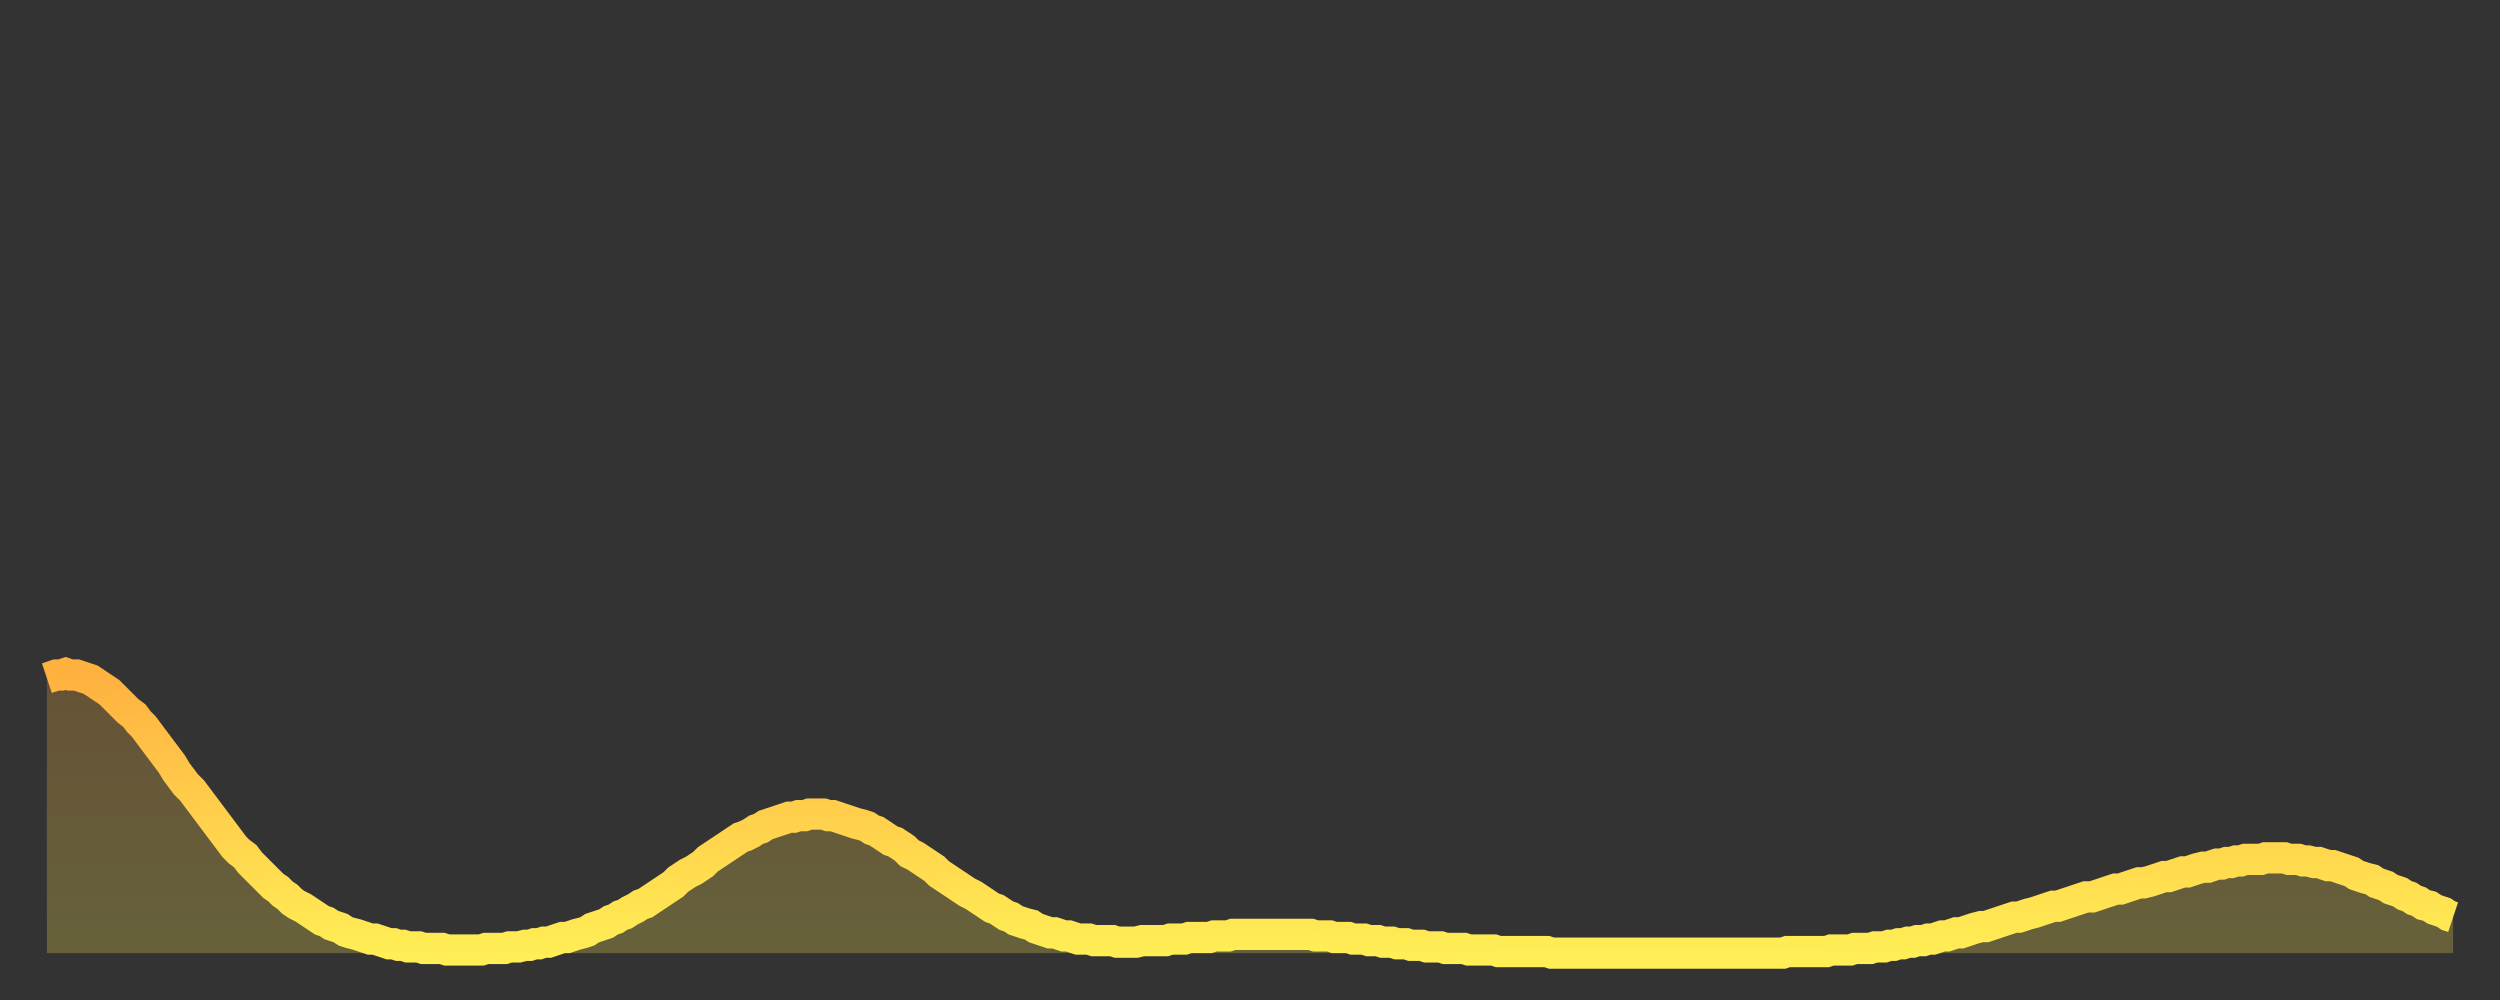
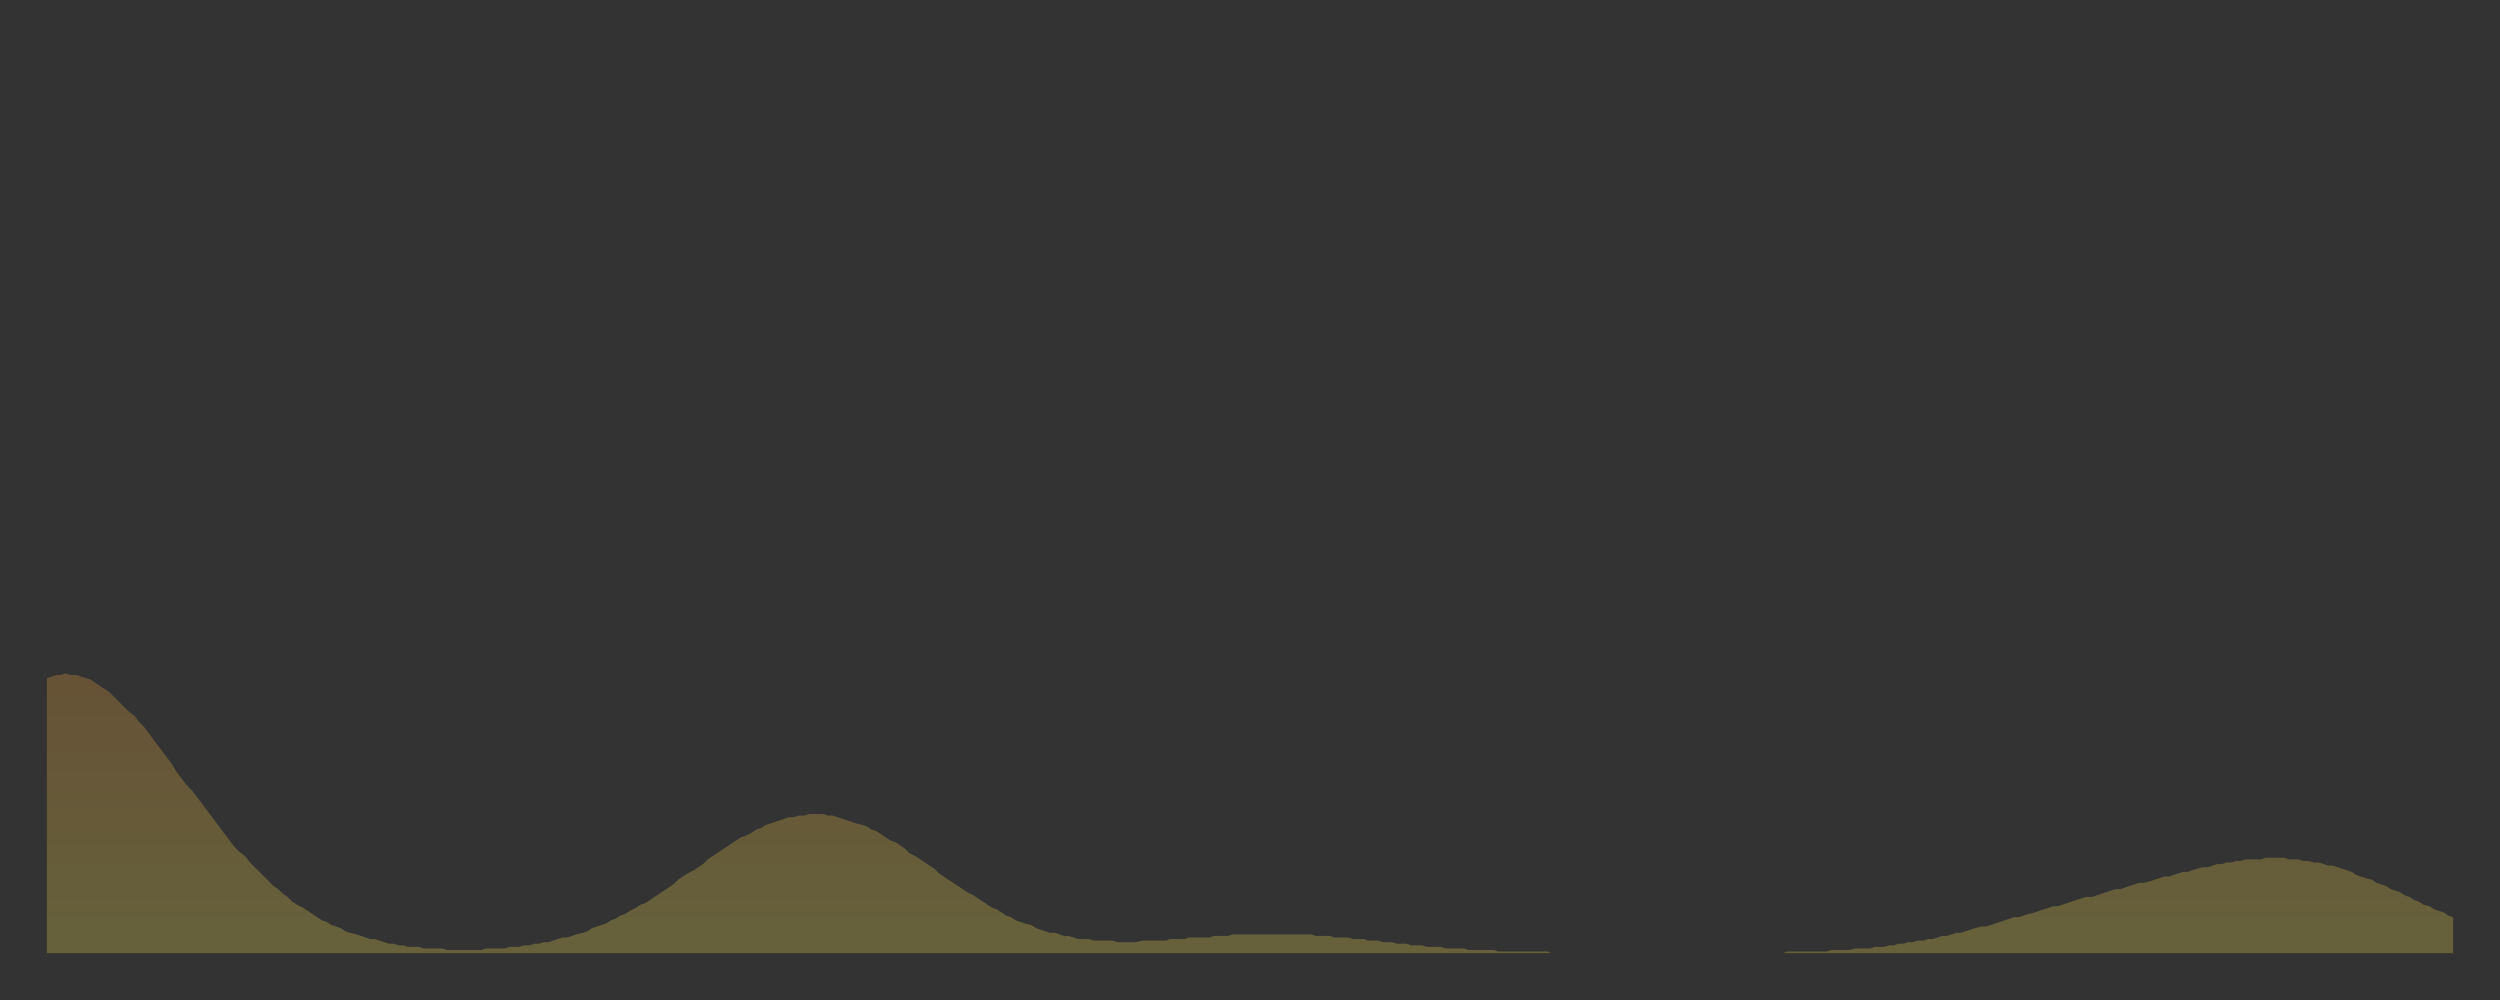
<svg xmlns="http://www.w3.org/2000/svg" baseProfile="full" height="64" version="1.1" width="160">
  <rect width="100%" height="100%" fill="#333333" stroke="none" />
  <defs>
    <linearGradient id="id3307336" x1="0" x2="0" y1="0" y2="1">
      <stop offset="0%" stop-color="#ffb140" />
      <stop offset="50%" stop-color="#ffcf4b" />
      <stop offset="100%" stop-color="#ffee55" />
    </linearGradient>
  </defs>
  <g transform="translate(3,3)">
    <g>
-       <path d="M 0.0 40.4 0.3 40.3 0.6 40.2 0.9 40.2 1.2 40.1 1.5 40.2 1.9 40.2 2.2 40.3 2.5 40.4 2.8 40.5 3.1 40.7 3.4 40.9 3.7 41.1 4.0 41.3 4.3 41.6 4.6 41.9 4.9 42.2 5.2 42.5 5.6 42.8 5.9 43.2 6.2 43.5 6.5 43.9 6.8 44.3 7.1 44.7 7.4 45.1 7.7 45.5 8.0 45.9 8.3 46.4 8.6 46.8 8.9 47.2 9.3 47.6 9.6 48.0 9.9 48.4 10.2 48.8 10.5 49.2 10.8 49.6 11.1 50.0 11.4 50.4 11.7 50.8 12.0 51.2 12.3 51.5 12.7 51.8 13.0 52.2 13.3 52.5 13.6 52.8 13.9 53.1 14.2 53.4 14.5 53.7 14.8 53.9 15.1 54.2 15.4 54.4 15.7 54.7 16.0 54.9 16.4 55.1 16.7 55.3 17.0 55.5 17.3 55.7 17.6 55.9 17.9 56.0 18.2 56.2 18.5 56.3 18.8 56.4 19.1 56.6 19.4 56.7 19.8 56.8 20.1 56.9 20.4 57.0 20.7 57.1 21.0 57.1 21.3 57.2 21.6 57.3 21.9 57.4 22.2 57.4 22.5 57.5 22.8 57.5 23.1 57.6 23.5 57.6 23.8 57.6 24.1 57.7 24.4 57.7 24.7 57.7 25.0 57.7 25.3 57.7 25.6 57.8 25.9 57.8 26.2 57.8 26.5 57.8 26.8 57.8 27.2 57.8 27.5 57.8 27.8 57.8 28.1 57.7 28.4 57.7 28.7 57.7 29.0 57.7 29.3 57.7 29.6 57.6 29.9 57.6 30.2 57.6 30.6 57.5 30.9 57.5 31.2 57.4 31.5 57.4 31.8 57.3 32.1 57.3 32.4 57.2 32.7 57.1 33.0 57.0 33.3 57.0 33.6 56.9 33.9 56.8 34.3 56.7 34.6 56.6 34.9 56.4 35.2 56.3 35.5 56.2 35.8 56.1 36.1 55.9 36.4 55.8 36.7 55.6 37.0 55.5 37.3 55.3 37.7 55.1 38.0 54.9 38.3 54.8 38.6 54.6 38.9 54.4 39.2 54.2 39.5 54.0 39.8 53.8 40.1 53.6 40.4 53.3 40.7 53.1 41.0 52.9 41.4 52.7 41.7 52.5 42.0 52.3 42.3 52.0 42.6 51.8 42.9 51.6 43.2 51.4 43.5 51.2 43.8 51.0 44.1 50.8 44.4 50.6 44.7 50.5 45.1 50.3 45.4 50.1 45.7 50.0 46.0 49.8 46.3 49.7 46.6 49.6 46.9 49.5 47.2 49.4 47.5 49.3 47.8 49.3 48.1 49.2 48.5 49.2 48.8 49.1 49.1 49.1 49.4 49.1 49.7 49.1 50.0 49.2 50.3 49.2 50.6 49.3 50.9 49.4 51.2 49.5 51.5 49.6 51.8 49.7 52.2 49.8 52.5 49.9 52.8 50.1 53.1 50.2 53.4 50.4 53.7 50.6 54.0 50.8 54.3 50.9 54.6 51.1 54.9 51.3 55.2 51.6 55.6 51.8 55.9 52.0 56.2 52.2 56.5 52.4 56.8 52.6 57.1 52.9 57.4 53.1 57.7 53.3 58.0 53.5 58.3 53.7 58.6 53.9 58.9 54.1 59.3 54.3 59.6 54.5 59.9 54.7 60.2 54.9 60.5 55.1 60.8 55.2 61.1 55.4 61.4 55.6 61.7 55.7 62.0 55.9 62.3 56.0 62.6 56.1 63.0 56.2 63.3 56.4 63.6 56.5 63.9 56.6 64.2 56.7 64.5 56.7 64.8 56.8 65.1 56.9 65.4 56.9 65.7 57.0 66.0 57.1 66.4 57.1 66.7 57.1 67.0 57.2 67.3 57.2 67.6 57.2 67.9 57.2 68.2 57.2 68.5 57.3 68.8 57.3 69.1 57.3 69.4 57.3 69.7 57.3 70.1 57.2 70.4 57.2 70.7 57.2 71.0 57.2 71.3 57.2 71.6 57.2 71.9 57.1 72.2 57.1 72.5 57.1 72.8 57.1 73.1 57.0 73.5 57.0 73.8 57.0 74.1 57.0 74.4 57.0 74.7 56.9 75.0 56.9 75.3 56.9 75.6 56.9 75.9 56.8 76.2 56.8 76.5 56.8 76.8 56.8 77.2 56.8 77.5 56.8 77.8 56.8 78.1 56.8 78.4 56.8 78.7 56.8 79.0 56.8 79.3 56.8 79.6 56.8 79.9 56.8 80.2 56.8 80.5 56.8 80.9 56.8 81.2 56.9 81.5 56.9 81.8 56.9 82.1 56.9 82.4 57.0 82.7 57.0 83.0 57.0 83.3 57.0 83.6 57.1 83.9 57.1 84.3 57.1 84.6 57.2 84.9 57.2 85.2 57.2 85.5 57.3 85.8 57.3 86.1 57.3 86.4 57.4 86.7 57.4 87.0 57.4 87.3 57.5 87.6 57.5 88.0 57.5 88.3 57.6 88.6 57.6 88.9 57.6 89.2 57.6 89.5 57.7 89.8 57.7 90.1 57.7 90.4 57.7 90.7 57.7 91.0 57.8 91.4 57.8 91.7 57.8 92.0 57.8 92.3 57.8 92.6 57.8 92.9 57.9 93.2 57.9 93.5 57.9 93.8 57.9 94.1 57.9 94.4 57.9 94.7 57.9 95.1 57.9 95.4 57.9 95.7 57.9 96.0 57.9 96.3 58.0 96.6 58.0 96.9 58.0 97.2 58.0 97.5 58.0 97.8 58.0 98.1 58.0 98.4 58.0 98.8 58.0 99.1 58.0 99.4 58.0 99.7 58.0 100.0 58.0 100.3 58.0 100.6 58.0 100.9 58.0 101.2 58.0 101.5 58.0 101.8 58.0 102.2 58.0 102.5 58.0 102.8 58.0 103.1 58.0 103.4 58.0 103.7 58.0 104.0 58.0 104.3 58.0 104.6 58.0 104.9 58.0 105.2 58.0 105.5 58.0 105.9 58.0 106.2 58.0 106.5 58.0 106.8 58.0 107.1 58.0 107.4 58.0 107.7 58.0 108.0 58.0 108.3 58.0 108.6 58.0 108.9 58.0 109.3 58.0 109.6 58.0 109.9 58.0 110.2 58.0 110.5 58.0 110.8 58.0 111.1 58.0 111.4 57.9 111.7 57.9 112.0 57.9 112.3 57.9 112.6 57.9 113.0 57.9 113.3 57.9 113.6 57.9 113.9 57.9 114.2 57.8 114.5 57.8 114.8 57.8 115.1 57.8 115.4 57.8 115.7 57.7 116.0 57.7 116.3 57.7 116.7 57.7 117.0 57.6 117.3 57.6 117.6 57.6 117.9 57.5 118.2 57.5 118.5 57.4 118.8 57.4 119.1 57.3 119.4 57.3 119.7 57.2 120.1 57.2 120.4 57.1 120.7 57.1 121.0 57.0 121.3 56.9 121.6 56.9 121.9 56.8 122.2 56.7 122.5 56.7 122.8 56.6 123.1 56.5 123.4 56.4 123.8 56.3 124.1 56.3 124.4 56.2 124.7 56.1 125.0 56.0 125.3 55.9 125.6 55.8 125.9 55.7 126.2 55.7 126.5 55.6 126.8 55.5 127.2 55.4 127.5 55.3 127.8 55.2 128.1 55.1 128.4 55.0 128.7 55.0 129.0 54.9 129.3 54.8 129.6 54.7 129.9 54.6 130.2 54.5 130.5 54.4 130.9 54.4 131.2 54.3 131.5 54.2 131.8 54.1 132.1 54.0 132.4 53.9 132.7 53.9 133.0 53.8 133.3 53.7 133.6 53.6 133.9 53.5 134.2 53.5 134.6 53.4 134.9 53.3 135.2 53.2 135.5 53.1 135.8 53.1 136.1 53.0 136.4 52.9 136.7 52.8 137.0 52.8 137.3 52.7 137.6 52.6 138.0 52.5 138.3 52.5 138.6 52.4 138.9 52.3 139.2 52.3 139.5 52.2 139.8 52.2 140.1 52.1 140.4 52.1 140.7 52.0 141.0 52.0 141.3 52.0 141.7 52.0 142.0 51.9 142.3 51.9 142.6 51.9 142.9 51.9 143.2 51.9 143.5 52.0 143.8 52.0 144.1 52.0 144.4 52.1 144.7 52.1 145.1 52.2 145.4 52.2 145.7 52.3 146.0 52.4 146.3 52.4 146.6 52.5 146.9 52.6 147.2 52.7 147.5 52.8 147.8 53.0 148.1 53.1 148.4 53.2 148.8 53.3 149.1 53.5 149.4 53.6 149.7 53.7 150.0 53.9 150.3 54.0 150.6 54.1 150.9 54.3 151.2 54.4 151.5 54.6 151.8 54.7 152.1 54.9 152.5 55.0 152.8 55.2 153.1 55.3 153.4 55.4 153.7 55.6 154.0 55.7" fill="none" id="graph-curve" opacity="1" stroke="url(#id3307336)" stroke-width="2" />
      <path d="M 0 58 L 0.0 40.4 0.3 40.3 0.6 40.2 0.9 40.2 1.2 40.1 1.5 40.2 1.9 40.2 2.2 40.3 2.5 40.4 2.8 40.5 3.1 40.7 3.4 40.9 3.7 41.1 4.0 41.3 4.3 41.6 4.6 41.9 4.9 42.2 5.2 42.5 5.6 42.8 5.9 43.2 6.2 43.5 6.5 43.9 6.8 44.3 7.1 44.7 7.4 45.1 7.7 45.5 8.0 45.9 8.3 46.4 8.6 46.8 8.9 47.2 9.3 47.6 9.6 48.0 9.9 48.4 10.2 48.8 10.5 49.2 10.8 49.6 11.1 50.0 11.4 50.4 11.7 50.8 12.0 51.2 12.3 51.5 12.7 51.8 13.0 52.2 13.3 52.5 13.6 52.8 13.9 53.1 14.2 53.4 14.5 53.7 14.8 53.9 15.1 54.2 15.4 54.4 15.7 54.7 16.0 54.9 16.4 55.1 16.7 55.3 17.0 55.5 17.3 55.7 17.6 55.9 17.9 56.0 18.2 56.2 18.5 56.3 18.8 56.4 19.1 56.6 19.4 56.7 19.8 56.8 20.1 56.9 20.4 57.0 20.7 57.1 21.0 57.1 21.3 57.2 21.6 57.3 21.9 57.4 22.2 57.4 22.5 57.5 22.8 57.5 23.1 57.6 23.5 57.6 23.8 57.6 24.1 57.7 24.4 57.7 24.7 57.7 25.0 57.7 25.3 57.7 25.6 57.8 25.9 57.8 26.2 57.8 26.5 57.8 26.8 57.8 27.2 57.8 27.5 57.8 27.8 57.8 28.1 57.7 28.4 57.7 28.7 57.7 29.0 57.7 29.3 57.7 29.6 57.6 29.9 57.6 30.2 57.6 30.6 57.5 30.9 57.5 31.2 57.4 31.5 57.4 31.8 57.3 32.1 57.3 32.4 57.2 32.7 57.1 33.0 57.0 33.3 57.0 33.6 56.9 33.9 56.8 34.3 56.7 34.6 56.6 34.9 56.4 35.2 56.3 35.5 56.2 35.8 56.1 36.1 55.9 36.4 55.8 36.7 55.6 37.0 55.5 37.3 55.3 37.7 55.1 38.0 54.9 38.3 54.8 38.6 54.6 38.9 54.4 39.2 54.2 39.5 54.0 39.8 53.8 40.1 53.6 40.4 53.3 40.7 53.1 41.0 52.9 41.4 52.7 41.7 52.5 42.0 52.3 42.3 52.0 42.6 51.8 42.9 51.6 43.2 51.4 43.5 51.2 43.8 51.0 44.1 50.8 44.4 50.6 44.7 50.5 45.1 50.3 45.4 50.1 45.7 50.0 46.0 49.8 46.3 49.7 46.6 49.6 46.9 49.5 47.2 49.4 47.5 49.3 47.8 49.3 48.1 49.2 48.5 49.2 48.8 49.1 49.1 49.1 49.4 49.1 49.7 49.1 50.0 49.2 50.3 49.2 50.6 49.3 50.9 49.4 51.2 49.5 51.5 49.6 51.8 49.7 52.2 49.8 52.5 49.9 52.8 50.1 53.1 50.2 53.4 50.4 53.7 50.6 54.0 50.8 54.3 50.9 54.6 51.1 54.9 51.3 55.2 51.6 55.6 51.8 55.9 52.0 56.2 52.2 56.5 52.4 56.8 52.6 57.1 52.9 57.4 53.1 57.7 53.3 58.0 53.5 58.3 53.7 58.6 53.9 58.9 54.1 59.3 54.3 59.6 54.5 59.9 54.7 60.2 54.9 60.5 55.1 60.8 55.2 61.1 55.4 61.4 55.6 61.7 55.7 62.0 55.9 62.3 56.0 62.6 56.1 63.0 56.2 63.3 56.4 63.6 56.5 63.9 56.6 64.2 56.7 64.5 56.7 64.8 56.8 65.1 56.9 65.4 56.9 65.7 57.0 66.0 57.1 66.4 57.1 66.7 57.1 67.0 57.2 67.3 57.2 67.6 57.2 67.9 57.2 68.2 57.2 68.5 57.3 68.8 57.3 69.1 57.3 69.4 57.3 69.7 57.3 70.1 57.2 70.4 57.2 70.7 57.2 71.0 57.2 71.3 57.2 71.6 57.2 71.9 57.1 72.2 57.1 72.5 57.1 72.8 57.1 73.1 57.0 73.5 57.0 73.8 57.0 74.1 57.0 74.4 57.0 74.7 56.9 75.0 56.9 75.3 56.9 75.6 56.9 75.9 56.8 76.2 56.8 76.5 56.8 76.8 56.8 77.2 56.8 77.5 56.8 77.8 56.8 78.1 56.8 78.4 56.8 78.7 56.8 79.0 56.8 79.3 56.8 79.6 56.8 79.9 56.8 80.2 56.8 80.5 56.8 80.9 56.8 81.2 56.9 81.5 56.9 81.8 56.9 82.1 56.9 82.4 57.0 82.7 57.0 83.0 57.0 83.3 57.0 83.6 57.1 83.9 57.1 84.3 57.1 84.6 57.2 84.9 57.2 85.2 57.2 85.5 57.3 85.8 57.3 86.1 57.3 86.4 57.4 86.7 57.4 87.0 57.4 87.3 57.5 87.6 57.5 88.0 57.5 88.3 57.6 88.6 57.6 88.9 57.6 89.2 57.6 89.5 57.7 89.8 57.7 90.1 57.7 90.4 57.7 90.7 57.7 91.0 57.8 91.4 57.8 91.7 57.8 92.0 57.8 92.3 57.8 92.6 57.8 92.9 57.9 93.2 57.9 93.5 57.9 93.8 57.9 94.1 57.9 94.4 57.9 94.7 57.9 95.1 57.9 95.4 57.9 95.7 57.9 96.0 57.9 96.3 58.0 96.6 58.0 96.9 58.0 97.2 58.0 97.5 58.0 97.8 58.0 98.1 58.0 98.4 58.0 98.8 58.0 99.1 58.0 99.4 58.0 99.7 58.0 100.0 58.0 100.3 58.0 100.6 58.0 100.9 58.0 101.2 58.0 101.5 58.0 101.8 58.0 102.2 58.0 102.5 58.0 102.8 58.0 103.1 58.0 103.4 58.0 103.7 58.0 104.0 58.0 104.3 58.0 104.6 58.0 104.9 58.0 105.2 58.0 105.5 58.0 105.9 58.0 106.2 58.0 106.5 58.0 106.8 58.0 107.1 58.0 107.4 58.0 107.7 58.0 108.0 58.0 108.3 58.0 108.6 58.0 108.9 58.0 109.3 58.0 109.6 58.0 109.9 58.0 110.2 58.0 110.5 58.0 110.8 58.0 111.1 58.0 111.4 57.9 111.7 57.9 112.0 57.9 112.3 57.9 112.6 57.9 113.0 57.9 113.3 57.9 113.6 57.9 113.9 57.9 114.2 57.8 114.5 57.8 114.8 57.8 115.1 57.8 115.4 57.8 115.7 57.7 116.0 57.7 116.3 57.7 116.7 57.7 117.0 57.6 117.3 57.6 117.6 57.6 117.9 57.5 118.2 57.5 118.5 57.4 118.8 57.4 119.1 57.3 119.4 57.3 119.7 57.2 120.1 57.2 120.4 57.1 120.7 57.1 121.0 57.0 121.3 56.9 121.6 56.9 121.9 56.8 122.2 56.7 122.5 56.7 122.8 56.6 123.1 56.5 123.4 56.4 123.8 56.3 124.1 56.3 124.4 56.2 124.7 56.1 125.0 56.0 125.3 55.9 125.6 55.8 125.9 55.7 126.2 55.7 126.5 55.6 126.8 55.5 127.2 55.4 127.5 55.3 127.8 55.2 128.1 55.1 128.4 55.0 128.7 55.0 129.0 54.9 129.3 54.8 129.6 54.7 129.9 54.6 130.2 54.5 130.5 54.4 130.9 54.4 131.2 54.3 131.5 54.2 131.8 54.1 132.1 54.0 132.4 53.9 132.7 53.9 133.0 53.8 133.3 53.7 133.6 53.6 133.9 53.5 134.2 53.5 134.6 53.4 134.9 53.3 135.2 53.2 135.5 53.1 135.8 53.1 136.1 53.0 136.4 52.9 136.7 52.8 137.0 52.8 137.3 52.7 137.6 52.6 138.0 52.5 138.3 52.5 138.6 52.4 138.9 52.3 139.2 52.3 139.5 52.2 139.8 52.2 140.1 52.1 140.4 52.1 140.7 52.0 141.0 52.0 141.3 52.0 141.7 52.0 142.0 51.9 142.3 51.9 142.6 51.9 142.9 51.9 143.2 51.9 143.5 52.0 143.8 52.0 144.1 52.0 144.4 52.1 144.7 52.1 145.1 52.2 145.4 52.2 145.7 52.3 146.0 52.4 146.3 52.4 146.6 52.5 146.9 52.6 147.2 52.7 147.5 52.8 147.8 53.0 148.1 53.1 148.4 53.2 148.8 53.3 149.1 53.5 149.4 53.6 149.7 53.7 150.0 53.9 150.3 54.0 150.6 54.1 150.9 54.3 151.2 54.4 151.5 54.6 151.8 54.7 152.1 54.9 152.5 55.0 152.8 55.2 153.1 55.3 153.4 55.4 153.7 55.6 154.0 55.7 154 58" fill="url(#id3307336)" fill-opacity=".25" id="graph-shadow" />
    </g>
  </g>
</svg>